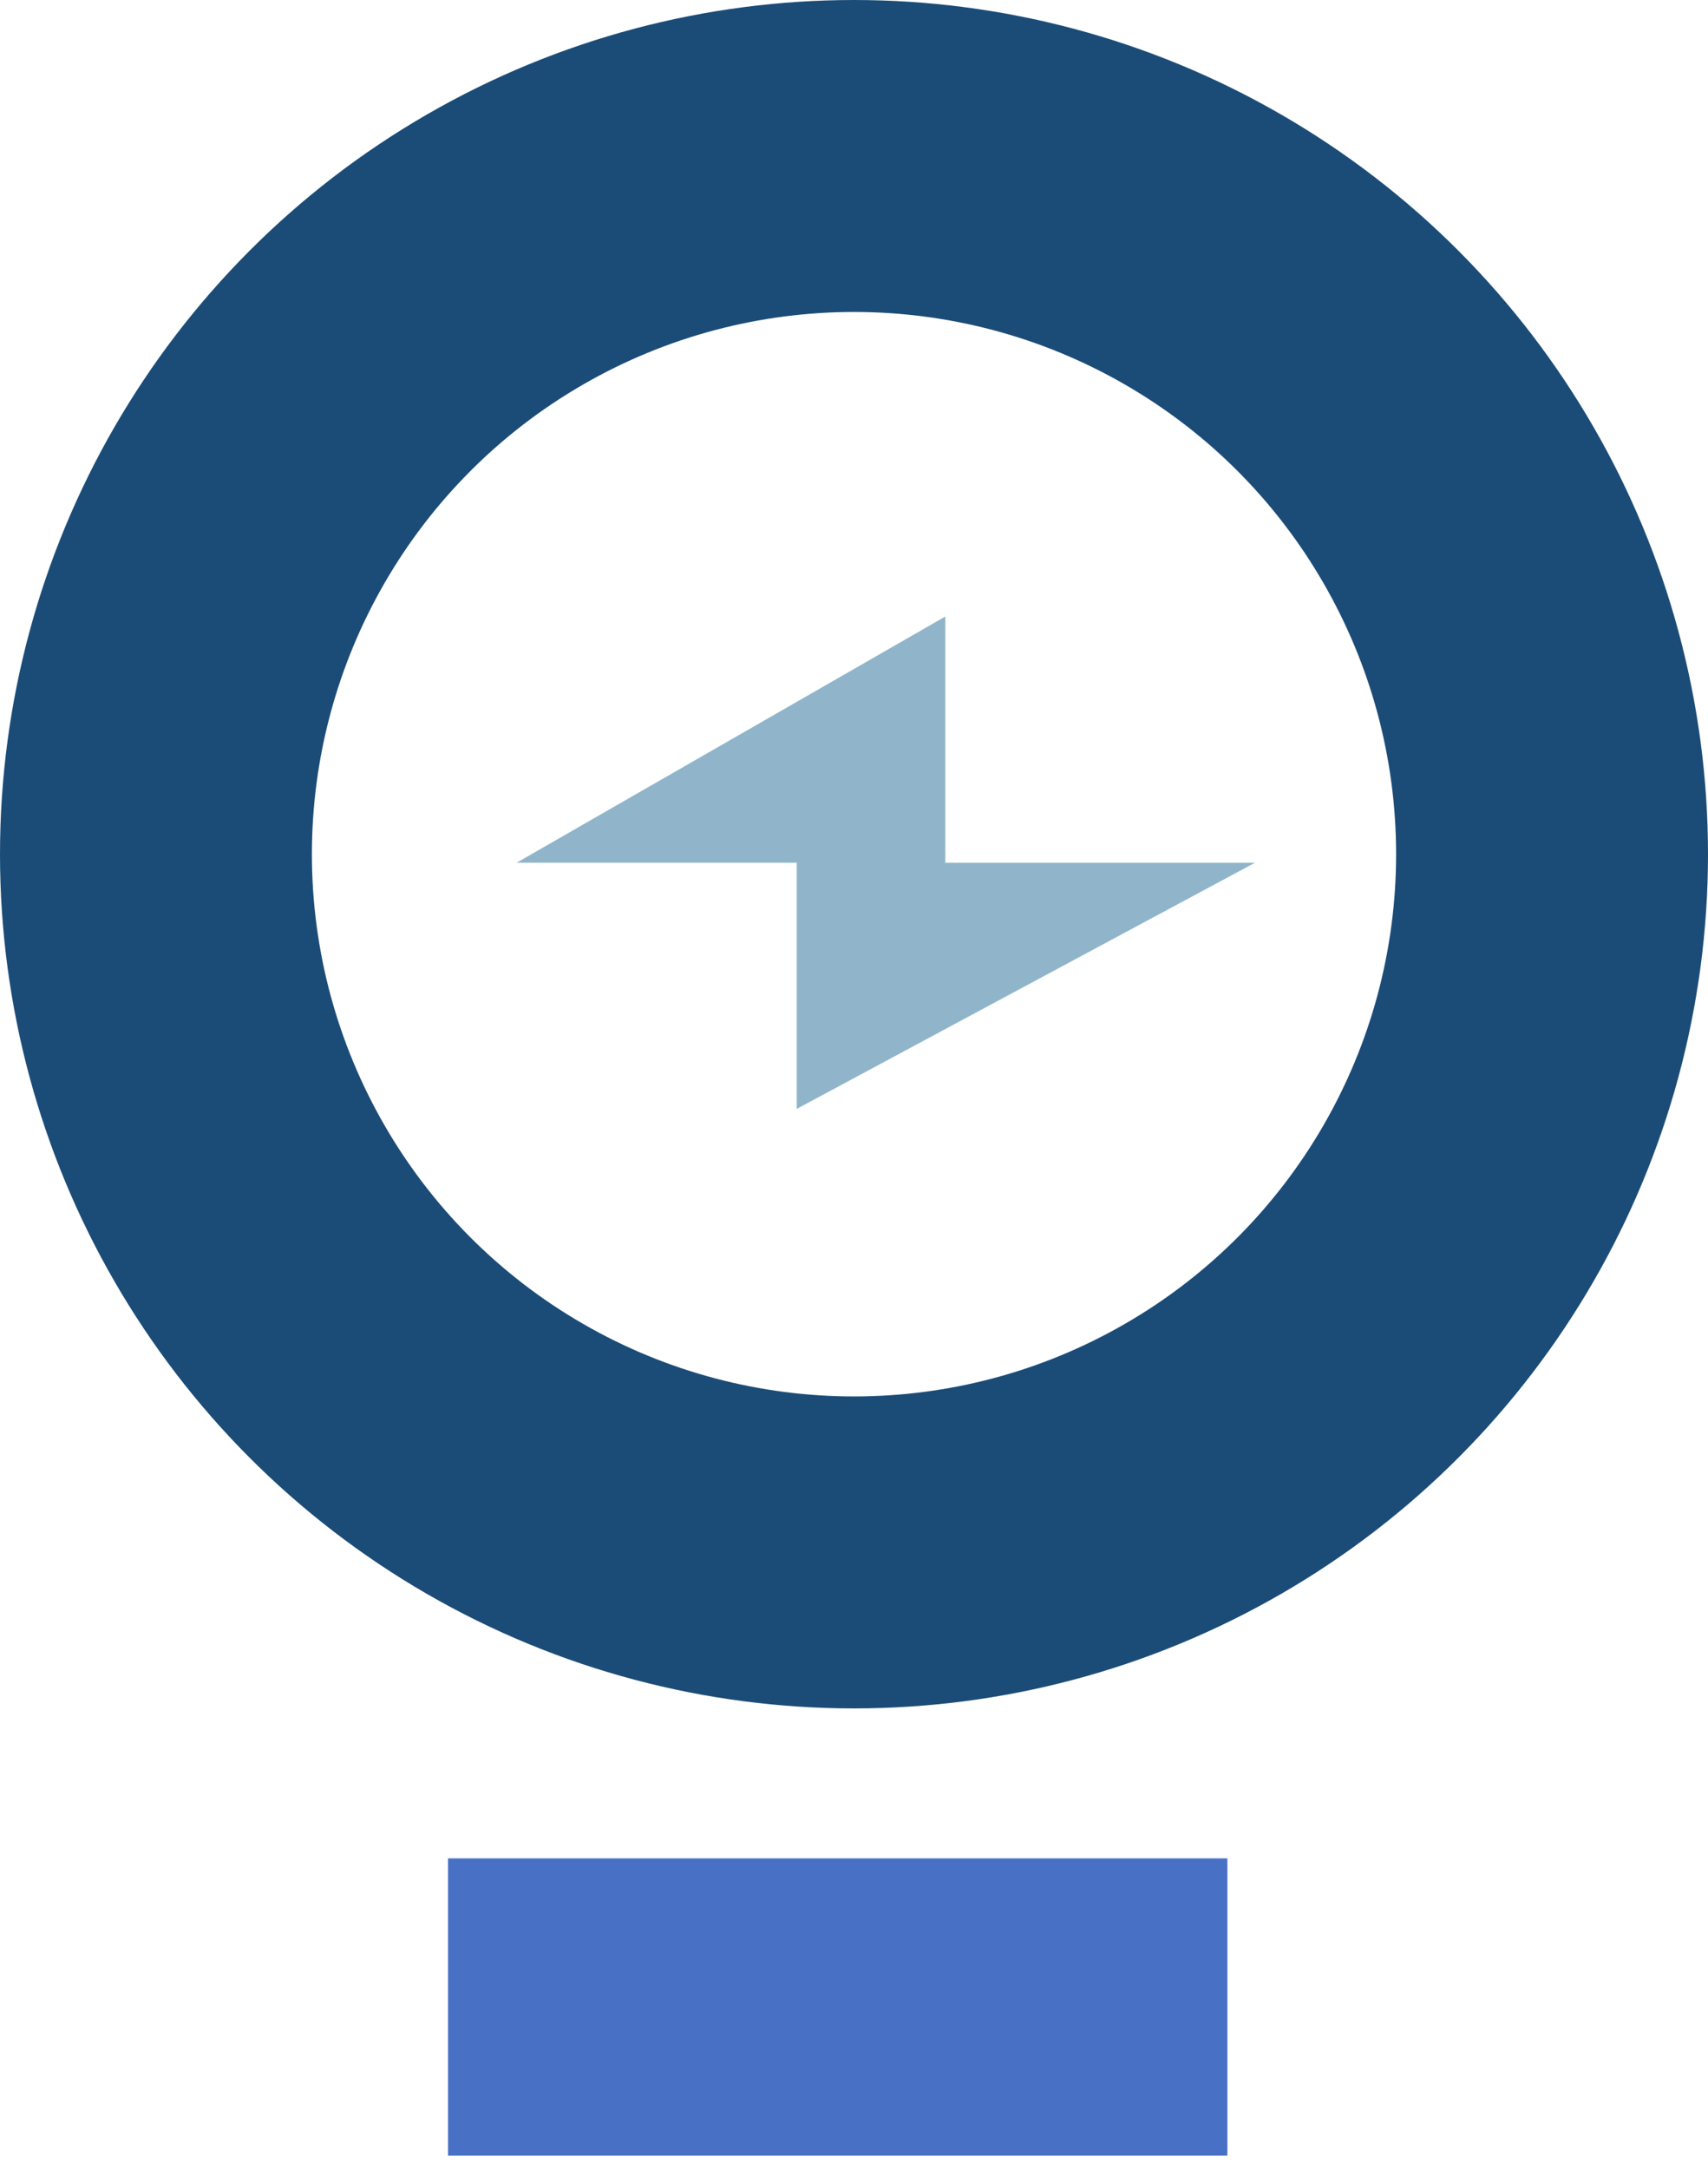
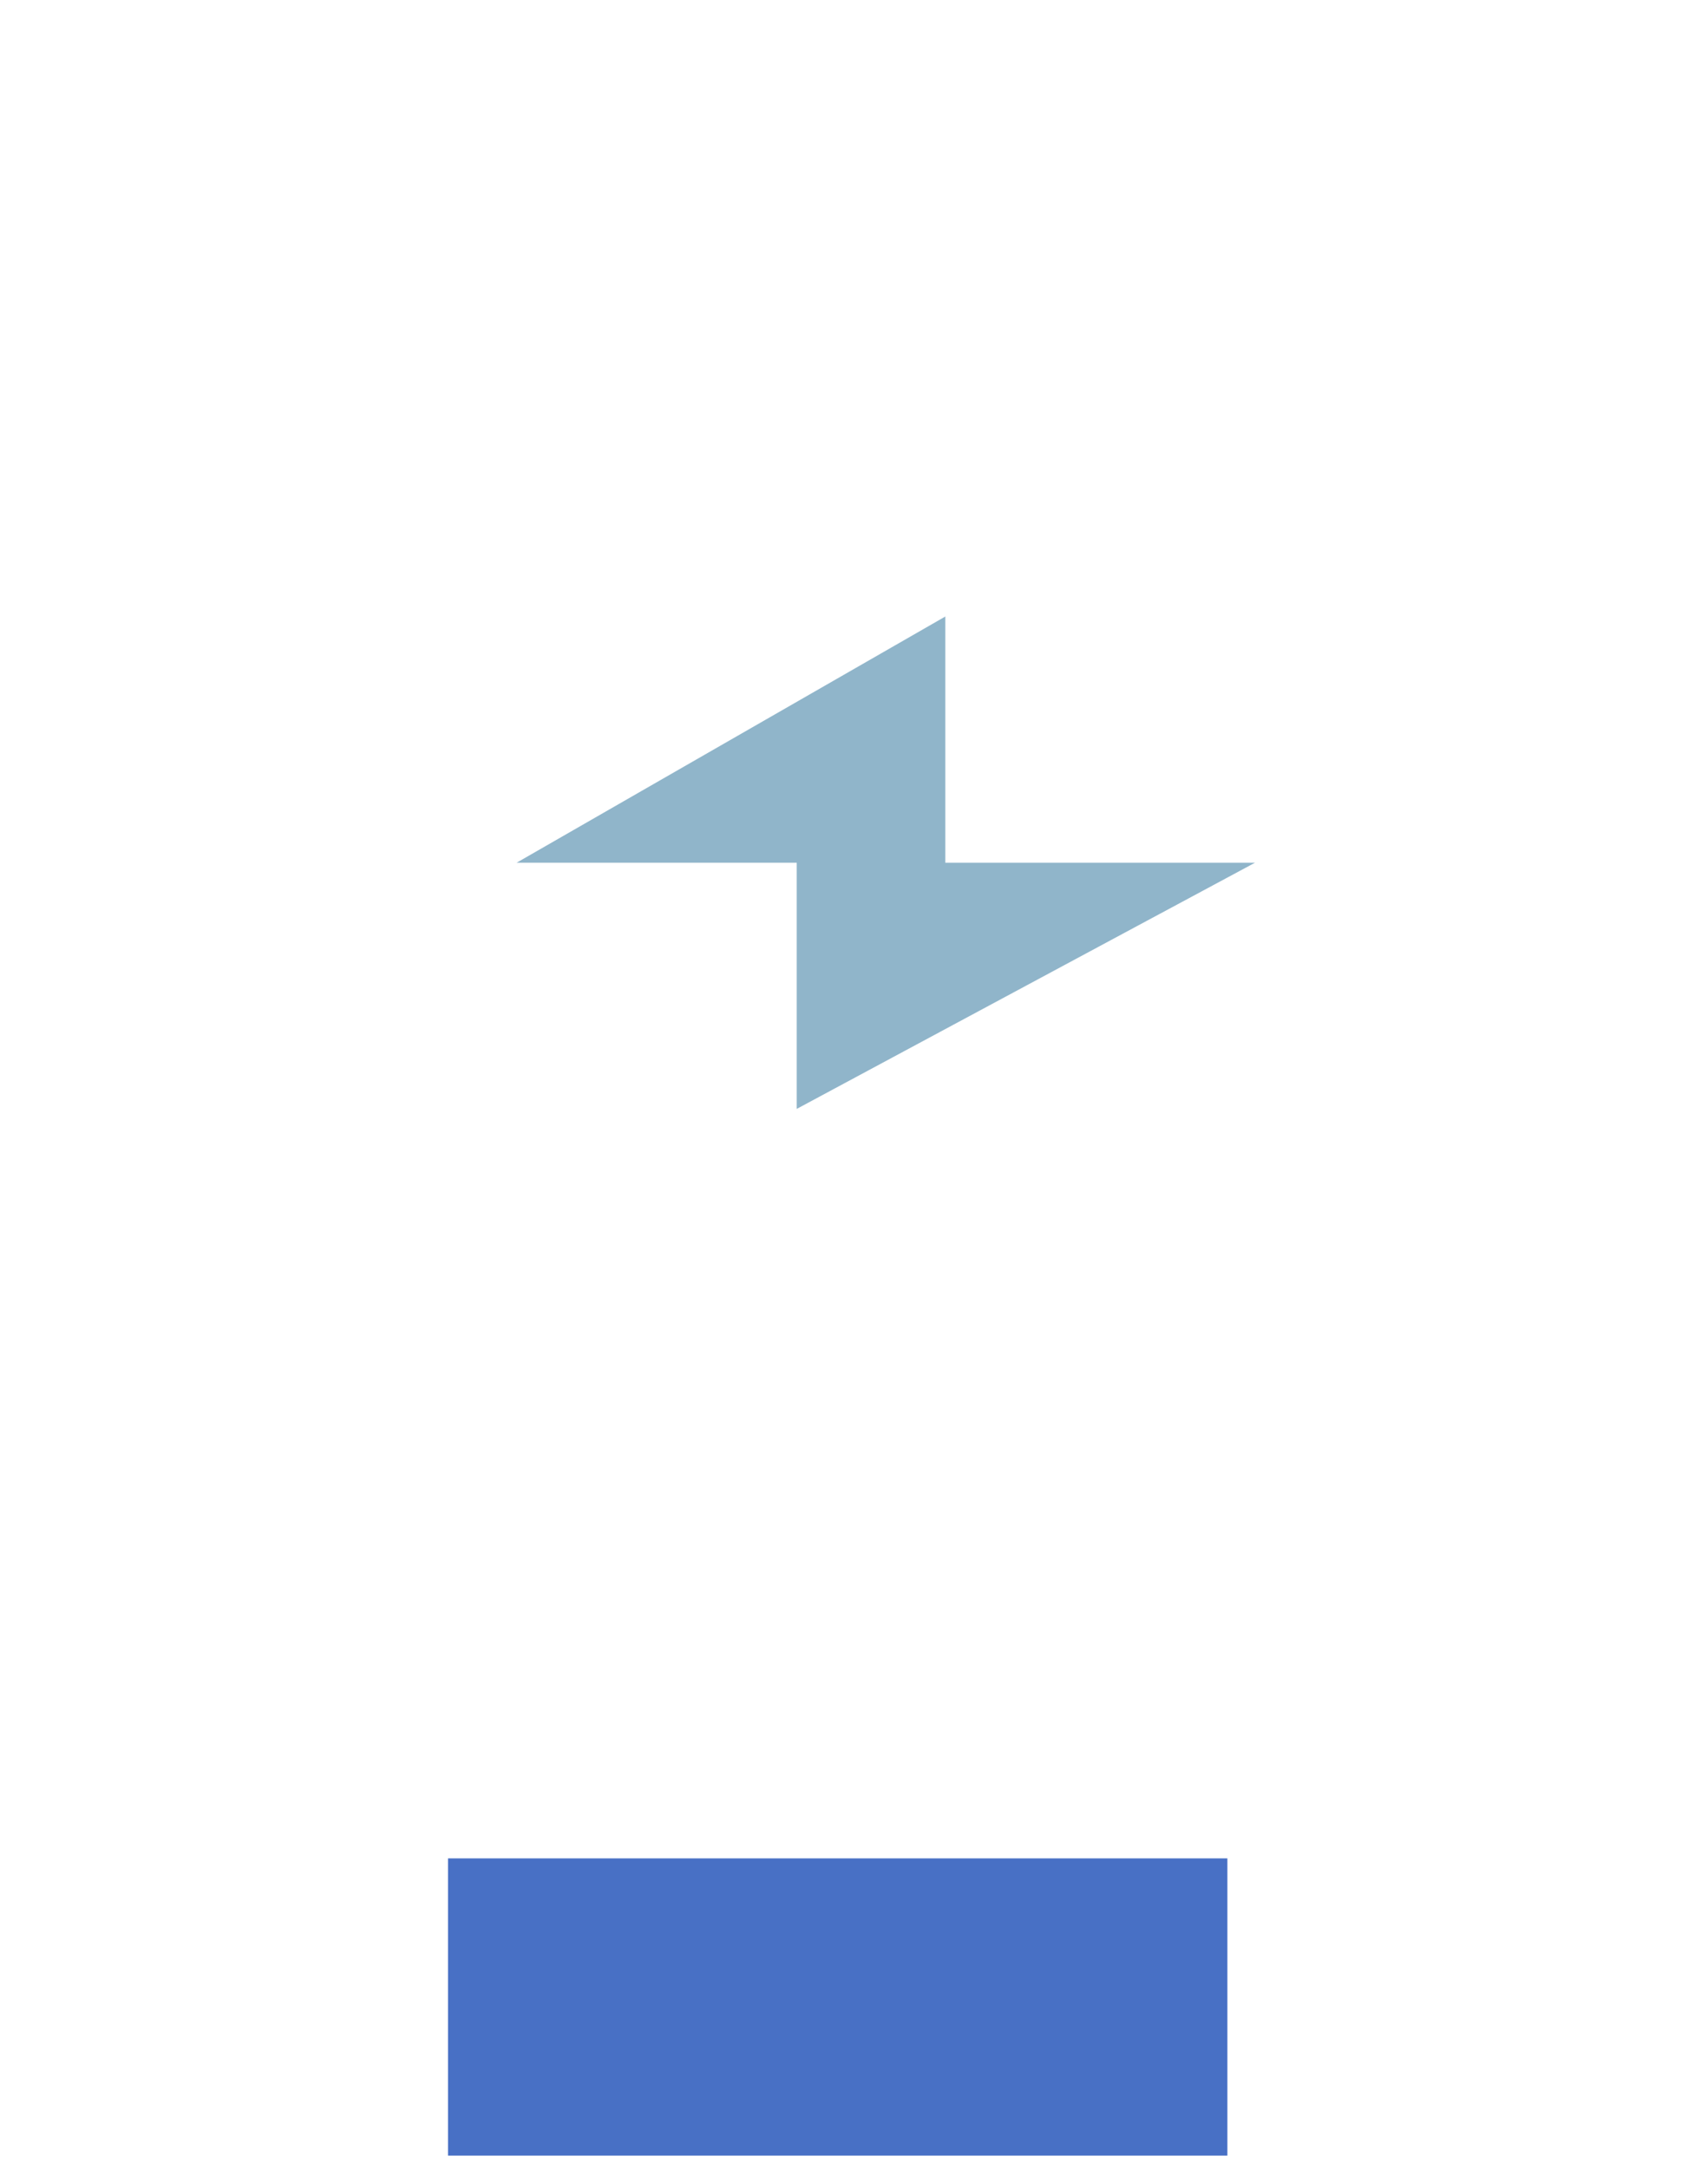
<svg xmlns="http://www.w3.org/2000/svg" width="115px" height="146px" viewBox="0 0 115 146" version="1.1">
  <title>Group 5</title>
  <desc>Created with Sketch.</desc>
  <g id="Draft" stroke="none" stroke-width="1" fill="none" fill-rule="evenodd">
    <g id="[DESK]-404" transform="translate(-663, -215)">
      <g id="Group-5" transform="translate(663, 215)">
        <polygon id="Fill-4" fill="#4870C5" points="30.164 145.105 82.64 145.105 82.64 125.095 30.164 125.095" />
        <path d="M63.095,39.644 L76.214,64.07 L59.642,64.07 L59.642,75.761 L59.642,75.761 L59.643,75.761 L59.643,82.93 L55.2,75.193 C55.358,75.232 55.517,75.27 55.677,75.306 L55.199,75.192 L43.07,54.066 L59.642,54.066 L59.642,39.306 C59.643,39.306 59.643,39.306 59.643,39.306 L59.643,33.214 L63.096,39.643 C62.936,39.613 62.775,39.584 62.614,39.558 L63.095,39.644 Z" id="Combined-Shape" fill="#90B5CA" transform="translate(59.642, 58.072) rotate(90) translate(-59.642, -58.072) " />
-         <circle id="Oval" stroke="#1B4C77" stroke-width="21" cx="57.5" cy="57.5" r="47" />
      </g>
    </g>
  </g>
</svg>